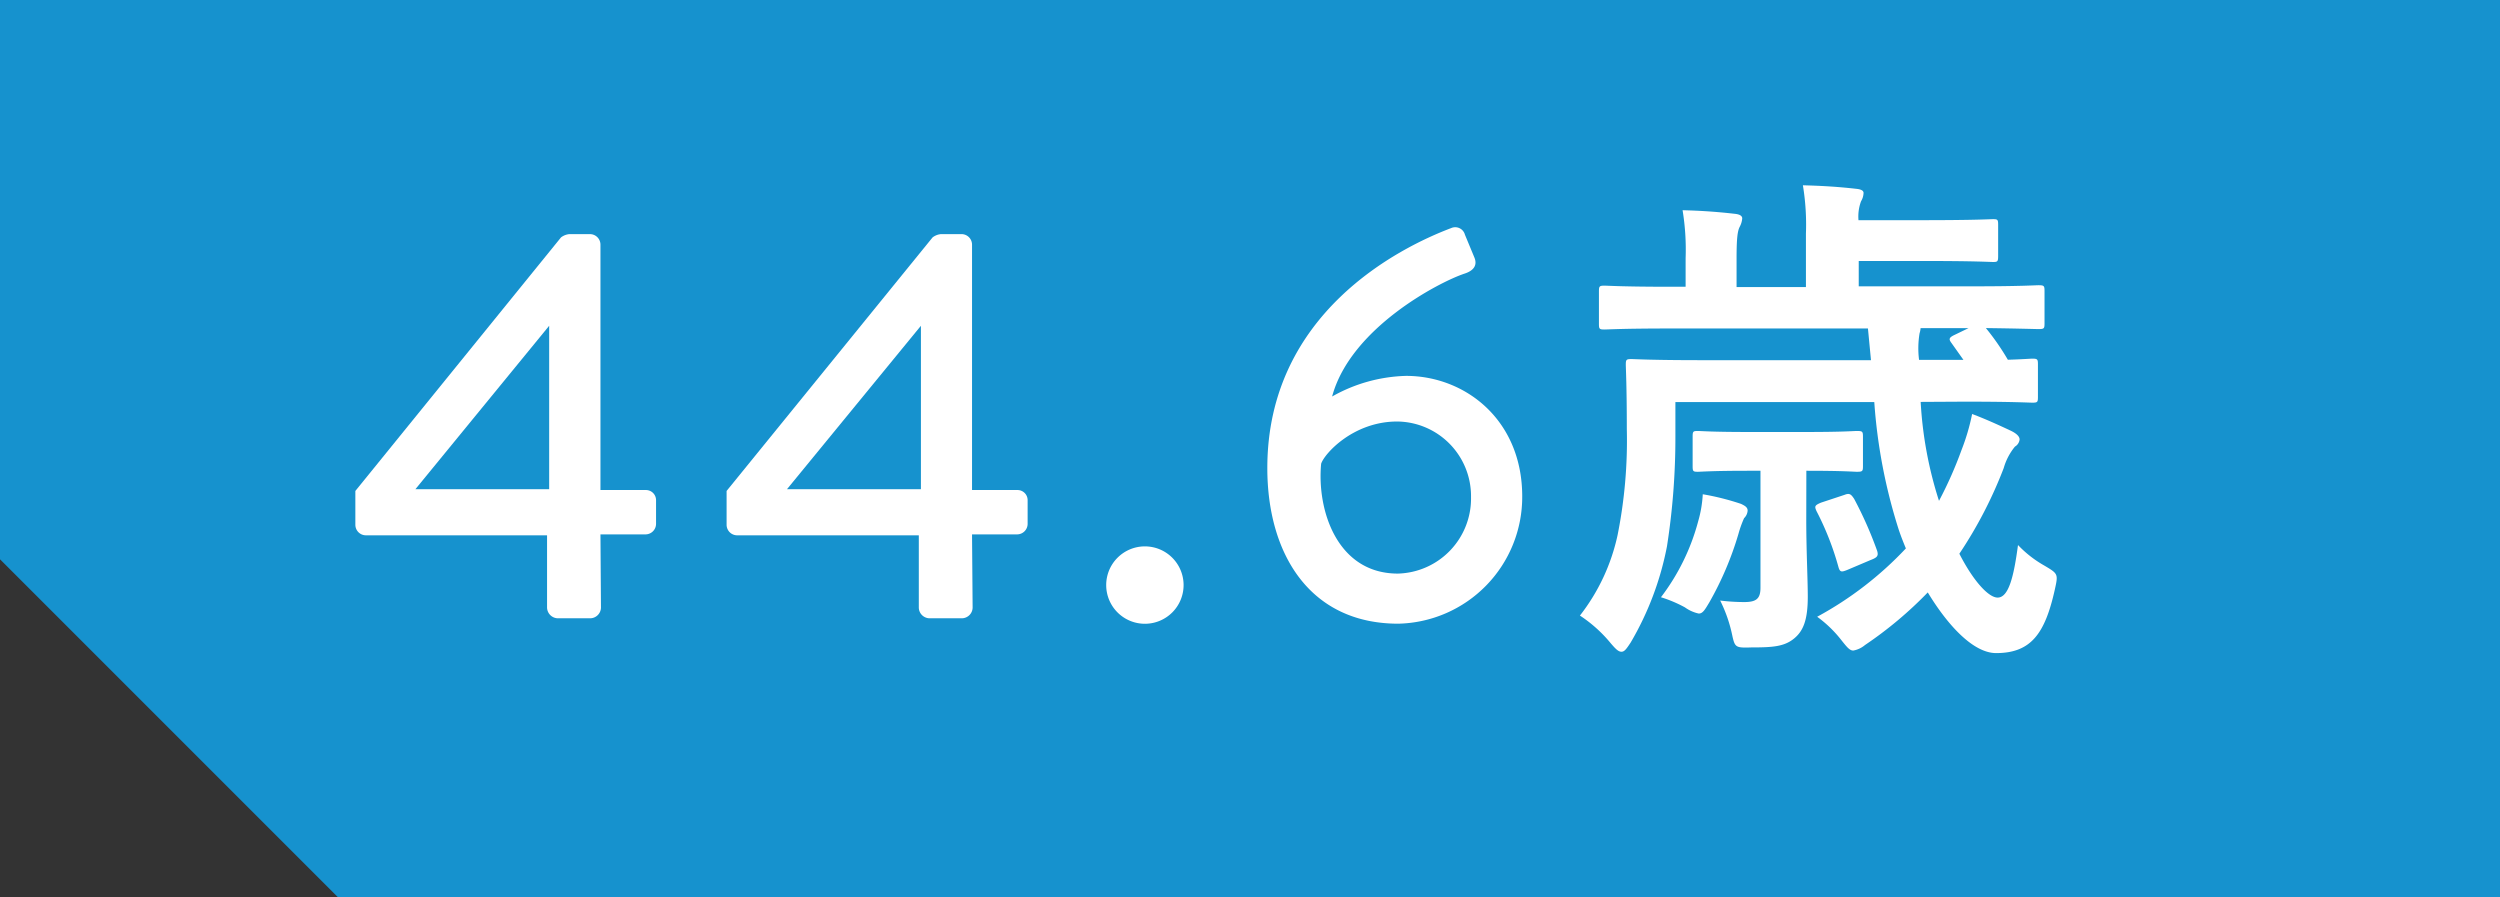
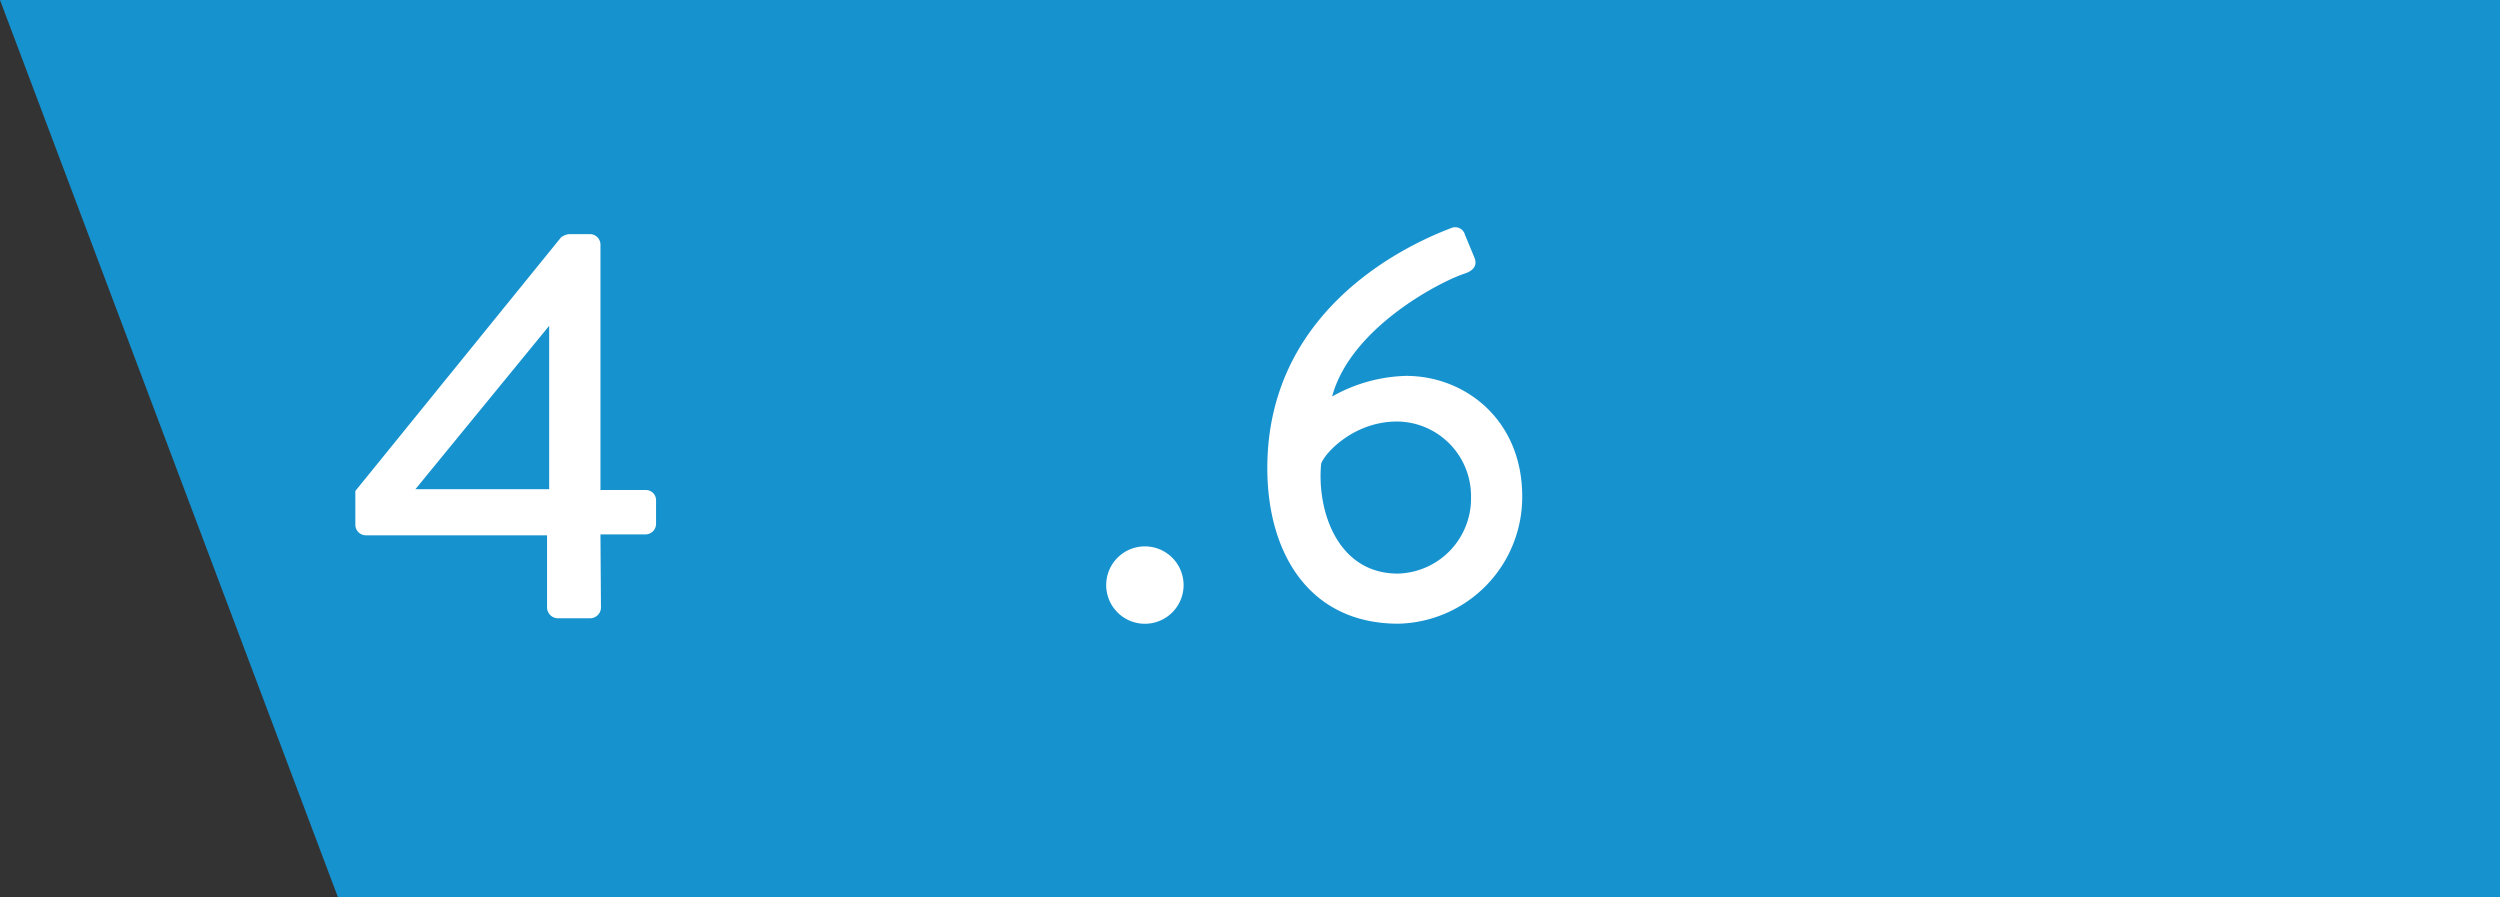
<svg xmlns="http://www.w3.org/2000/svg" viewBox="0 0 295.9 106.2">
  <rect x="0" y="0" width="295.9" height="106.2" fill="#333333" stroke="none" />
  <defs>
    <style>.cls-1{fill:#1692ce;}.cls-2{fill:#fff;}</style>
  </defs>
  <g id="레이어_2" data-name="레이어 2">
    <g id="中">
-       <path class="cls-1" d="M0,0H295.9V106.2H40l-40-40Z" />
+       <path class="cls-1" d="M0,0H295.9V106.2H40Z" />
      <path class="cls-2" d="M42.06,62.11v-4L66.4,28.1a1.9,1.9,0,0,1,1-.39h2.43A1.25,1.25,0,0,1,71.07,29V58H76.4a1.2,1.2,0,0,1,1.25,1.19V62a1.25,1.25,0,0,1-1.25,1.25H71.07l.06,8.68a1.29,1.29,0,0,1-1.24,1.25H66a1.3,1.3,0,0,1-1.25-1.25V63.36H43.31A1.25,1.25,0,0,1,42.06,62.11ZM65,57.9V38.56L49.17,57.9Z" />
-       <path class="cls-2" d="M86,62.11v-4L110.38,28.1a1.9,1.9,0,0,1,1-.39h2.43A1.25,1.25,0,0,1,115.05,29V58h5.33a1.2,1.2,0,0,1,1.25,1.19V62a1.25,1.25,0,0,1-1.25,1.25h-5.33l.07,8.68a1.29,1.29,0,0,1-1.25,1.25H110a1.29,1.29,0,0,1-1.25-1.25V63.36H87.29A1.25,1.25,0,0,1,86,62.11Zm23-4.21V38.56L93.15,57.9Z" />
      <path class="cls-2" d="M135.46,64.67a4.58,4.58,0,1,1-4.53,4.61A4.58,4.58,0,0,1,135.46,64.67Z" />
      <path class="cls-2" d="M171.75,27a1.19,1.19,0,0,1,1.64.78l1.12,2.7c.33.79.07,1.51-1.18,1.91-3,1-13.49,6.45-15.66,14.54a18.69,18.69,0,0,1,8.75-2.44c7,0,13.75,5.2,13.75,14.27A15,15,0,0,1,165.5,73.82C155,73.82,150,65.53,150,55.4,150,37.05,165.7,29.29,171.75,27Zm2.36,31.83a8.83,8.83,0,0,0-8.74-8.94c-5.2,0-8.62,3.81-9,5-.52,5.53,1.91,13,9.08,13A8.89,8.89,0,0,0,174.11,58.82Z" />
-       <path class="cls-2" d="M227.33,47.57a46.48,46.48,0,0,0,2.17,11.71,46.73,46.73,0,0,0,2.66-6A25.16,25.16,0,0,0,233.42,49c1.63.61,3.32,1.39,4.47,1.93.66.3,1.15.67,1.15,1.09a1.12,1.12,0,0,1-.55.84,7.05,7.05,0,0,0-1.33,2.54,51,51,0,0,1-5.25,10.14c1.63,3.19,3.44,5.19,4.53,5.19,1.33,0,1.93-2.6,2.41-6.22a13.3,13.3,0,0,0,3.08,2.41c1.69,1,1.69,1,1.27,2.9-1.15,5.13-2.78,7.48-6.94,7.48-2.66,0-5.67-3.19-8.09-7.18a46.21,46.21,0,0,1-7.42,6.22,3,3,0,0,1-1.39.66c-.42,0-.72-.36-1.39-1.2A14.16,14.16,0,0,0,215.08,73a41.58,41.58,0,0,0,10.5-8.09c-.3-.72-.61-1.51-.85-2.23a64.22,64.22,0,0,1-2.89-15.09H198.3v4a83.3,83.3,0,0,1-1,13.09A35.79,35.79,0,0,1,193,76.06c-.48.72-.72,1.08-1.08,1.08s-.67-.3-1.27-1A16.21,16.21,0,0,0,187,72.86a23.55,23.55,0,0,0,4.46-9.54,57.08,57.08,0,0,0,1.09-12.55c0-5-.12-7.24-.12-7.6,0-.6.06-.67.66-.67.42,0,2.36.13,8.15.13h20.21l-.36-3.75H197.58c-5.43,0-7.3.12-7.67.12-.6,0-.66-.06-.66-.66V34.48c0-.6.06-.67.66-.67.37,0,2.24.13,7.67.13h1.93V30.56a28.8,28.8,0,0,0-.36-5.68c2.23.06,4,.18,6.21.43.55.06.85.24.85.54a2.57,2.57,0,0,1-.3,1c-.25.49-.37,1.33-.37,3.75v3.38h8.21V27.66a28.65,28.65,0,0,0-.36-5.73c2.29.06,4.22.18,6.33.42.61.06.85.24.85.48a2.06,2.06,0,0,1-.3,1,5.22,5.22,0,0,0-.3,2.23h7.72c6.1,0,7.85-.12,8.21-.12.54,0,.6.06.6.66v3.68c0,.67-.06.73-.6.73-.36,0-2.11-.12-8.21-.12H220v3H233.6c5.5,0,7.31-.13,7.67-.13.66,0,.72.07.72.67v3.86c0,.6-.06.66-.72.66-.36,0-1.93-.06-6.22-.12a29.35,29.35,0,0,1,2.6,3.75c1.87-.06,2.65-.13,2.89-.13.61,0,.67.07.67.67V47c0,.6-.06.66-.67.66-.36,0-2.29-.12-8-.12ZM201,61.69a14.19,14.19,0,0,0,.54-3.19,29.93,29.93,0,0,1,4.53,1.14c.36.18.78.36.78.79a1.36,1.36,0,0,1-.42.9,12.82,12.82,0,0,0-.67,1.87,38.08,38.08,0,0,1-3.44,8.09c-.54.9-.78,1.33-1.26,1.33a4.35,4.35,0,0,1-1.63-.73,15.38,15.38,0,0,0-2.84-1.2A25.7,25.7,0,0,0,201,61.69Zm12.79-.12c0,3.56.18,7,.18,9.06,0,2.77-.54,4.1-1.69,5s-2.47,1-5,1c-1.81.06-1.93,0-2.23-1.33a16.91,16.91,0,0,0-1.45-4.22,23.29,23.29,0,0,0,2.84.18c1.39,0,1.93-.36,1.93-1.69V55.72h-1.51c-4.22,0-5.55.12-5.91.12-.55,0-.61-.06-.61-.66v-3.5c0-.61.06-.67.61-.67.36,0,1.69.12,5.91.12h7c4.29,0,5.55-.12,5.91-.12.67,0,.73.06.73.67v3.5c0,.6-.06.66-.73.66-.36,0-1.56-.12-5.85-.12h-.12Zm4.53-3c.6-.24.78-.06,1.14.48a45.83,45.83,0,0,1,2.72,6.15c.18.61,0,.79-.79,1.09l-2.71,1.15c-.73.3-.91.3-1.09-.36A33.91,33.91,0,0,0,215,60.49c-.24-.55-.24-.67.54-1ZM231,40.63c-.36-.48-.36-.66.36-1l1.63-.79h-5.67a2.61,2.61,0,0,1-.12.61,10.81,10.81,0,0,0-.06,3.14h5.25Z" />
    </g>
  </g>
</svg>